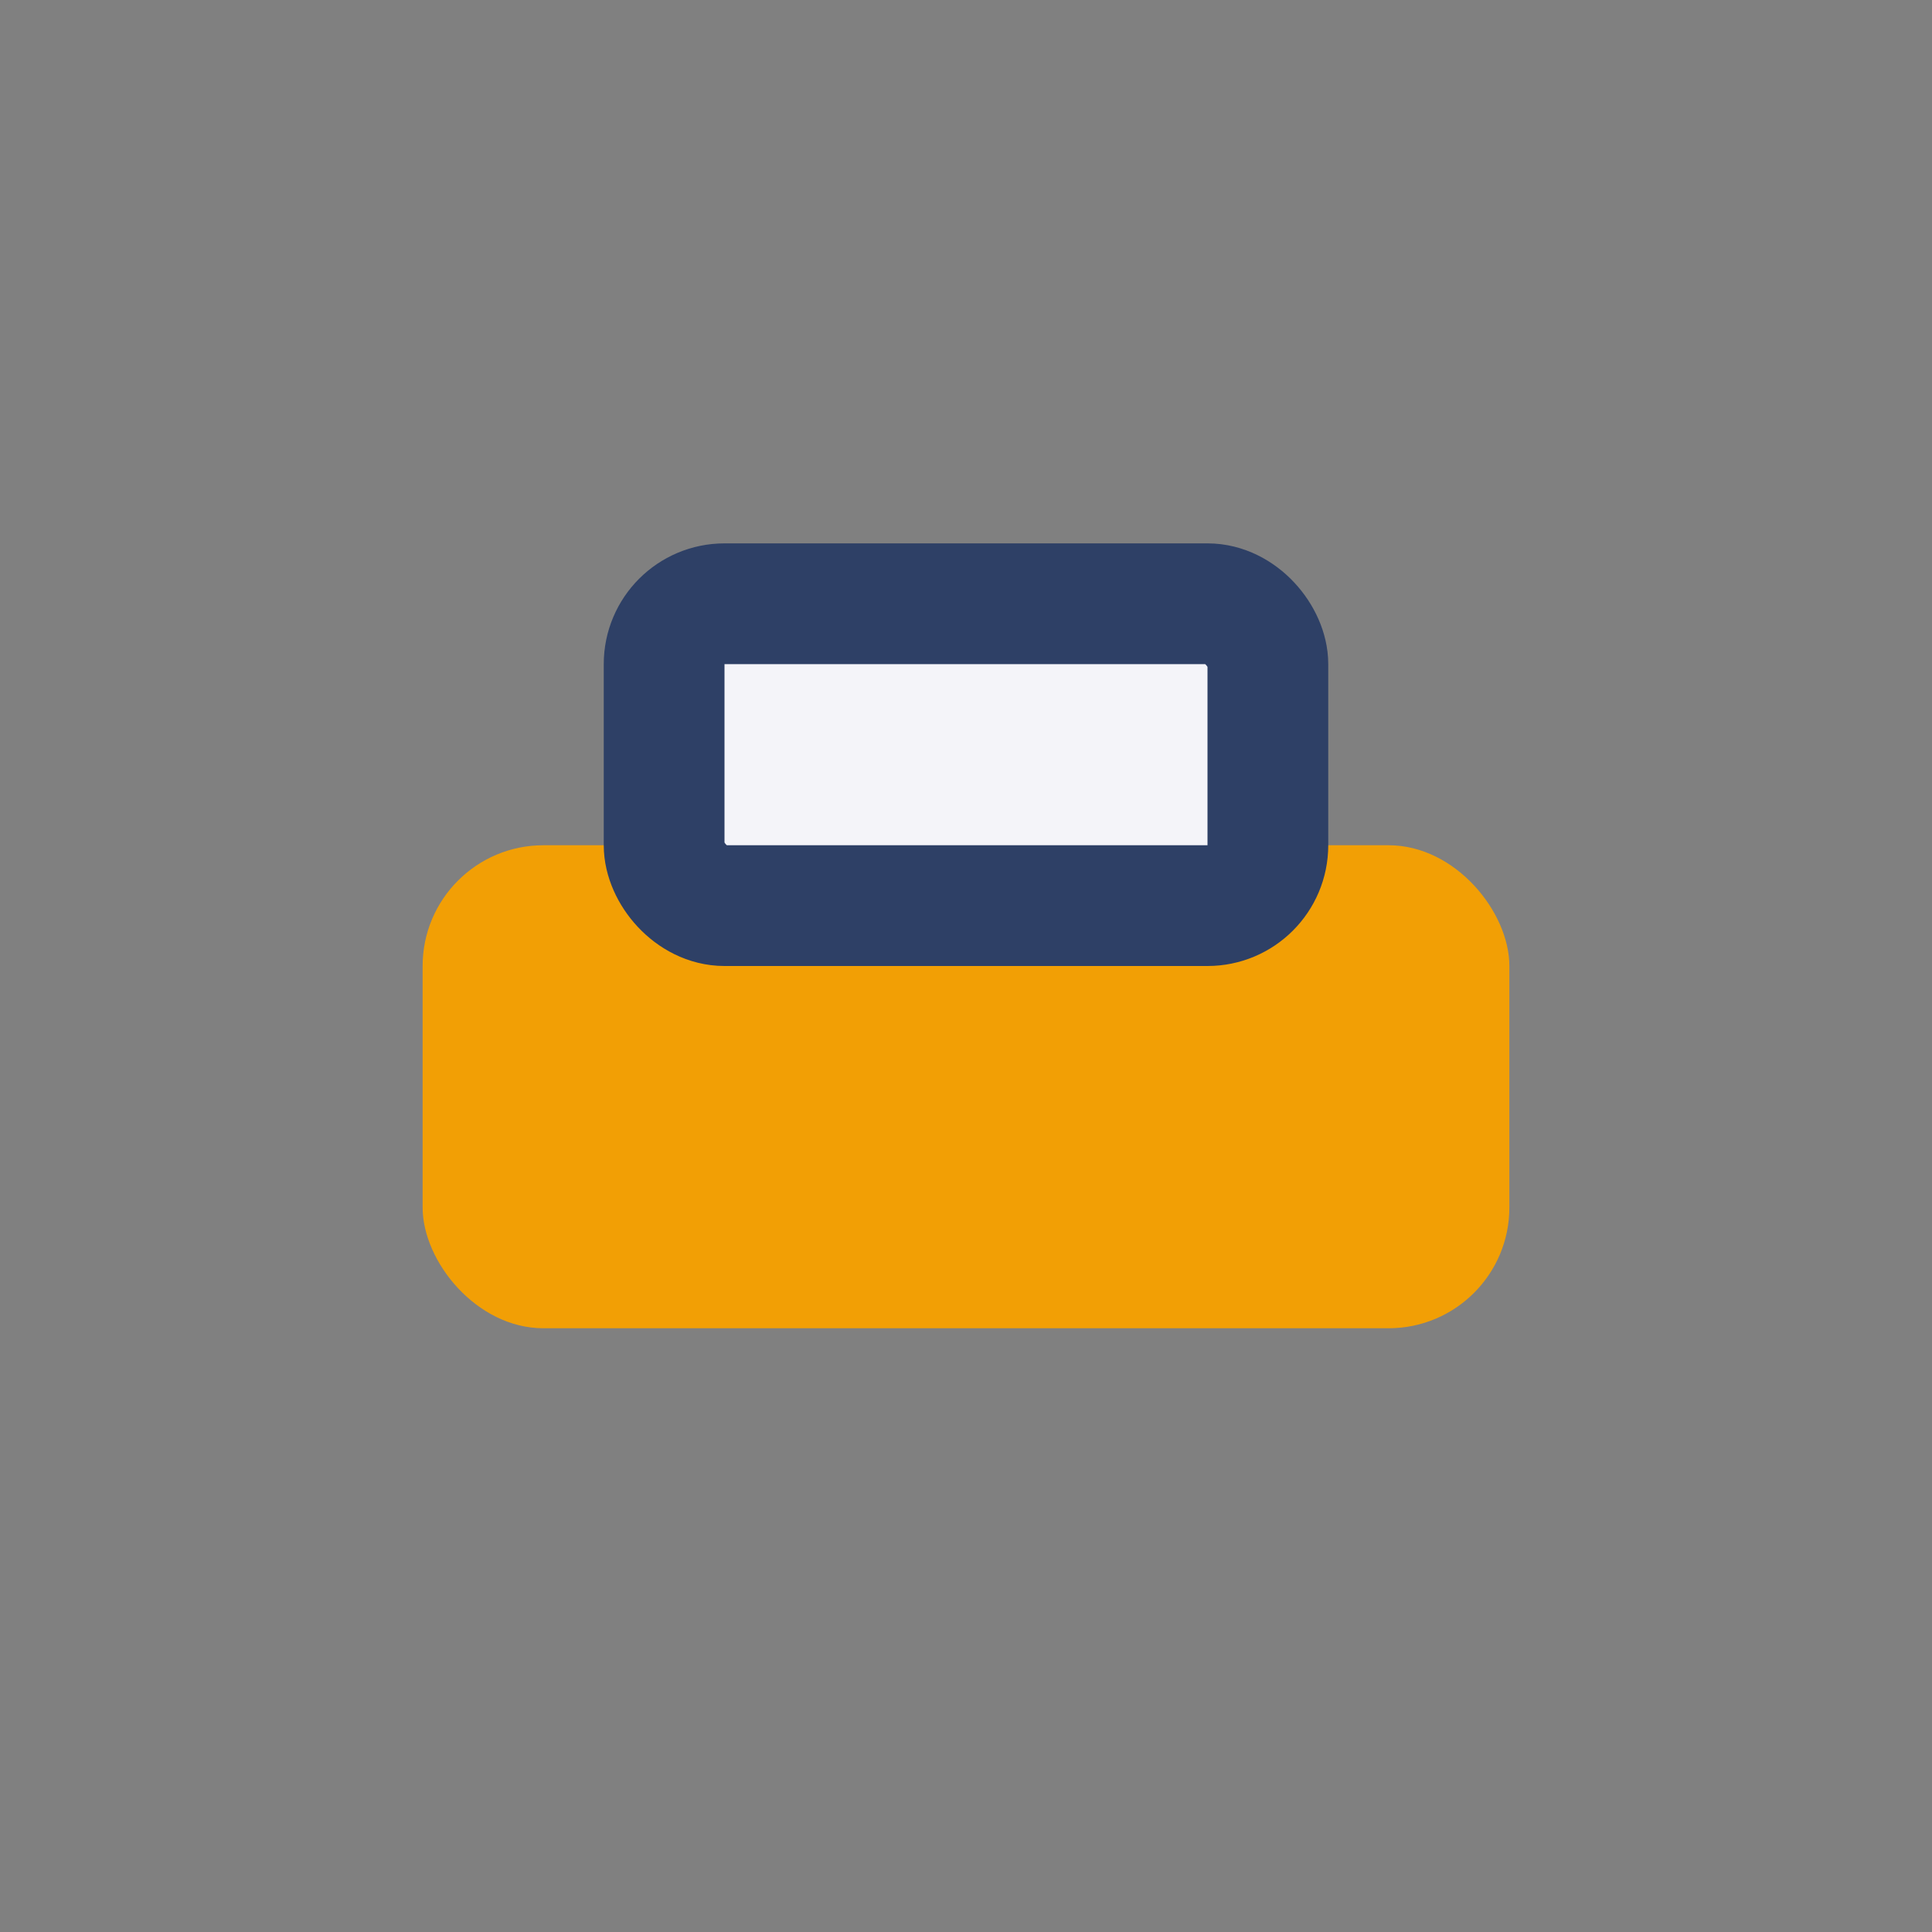
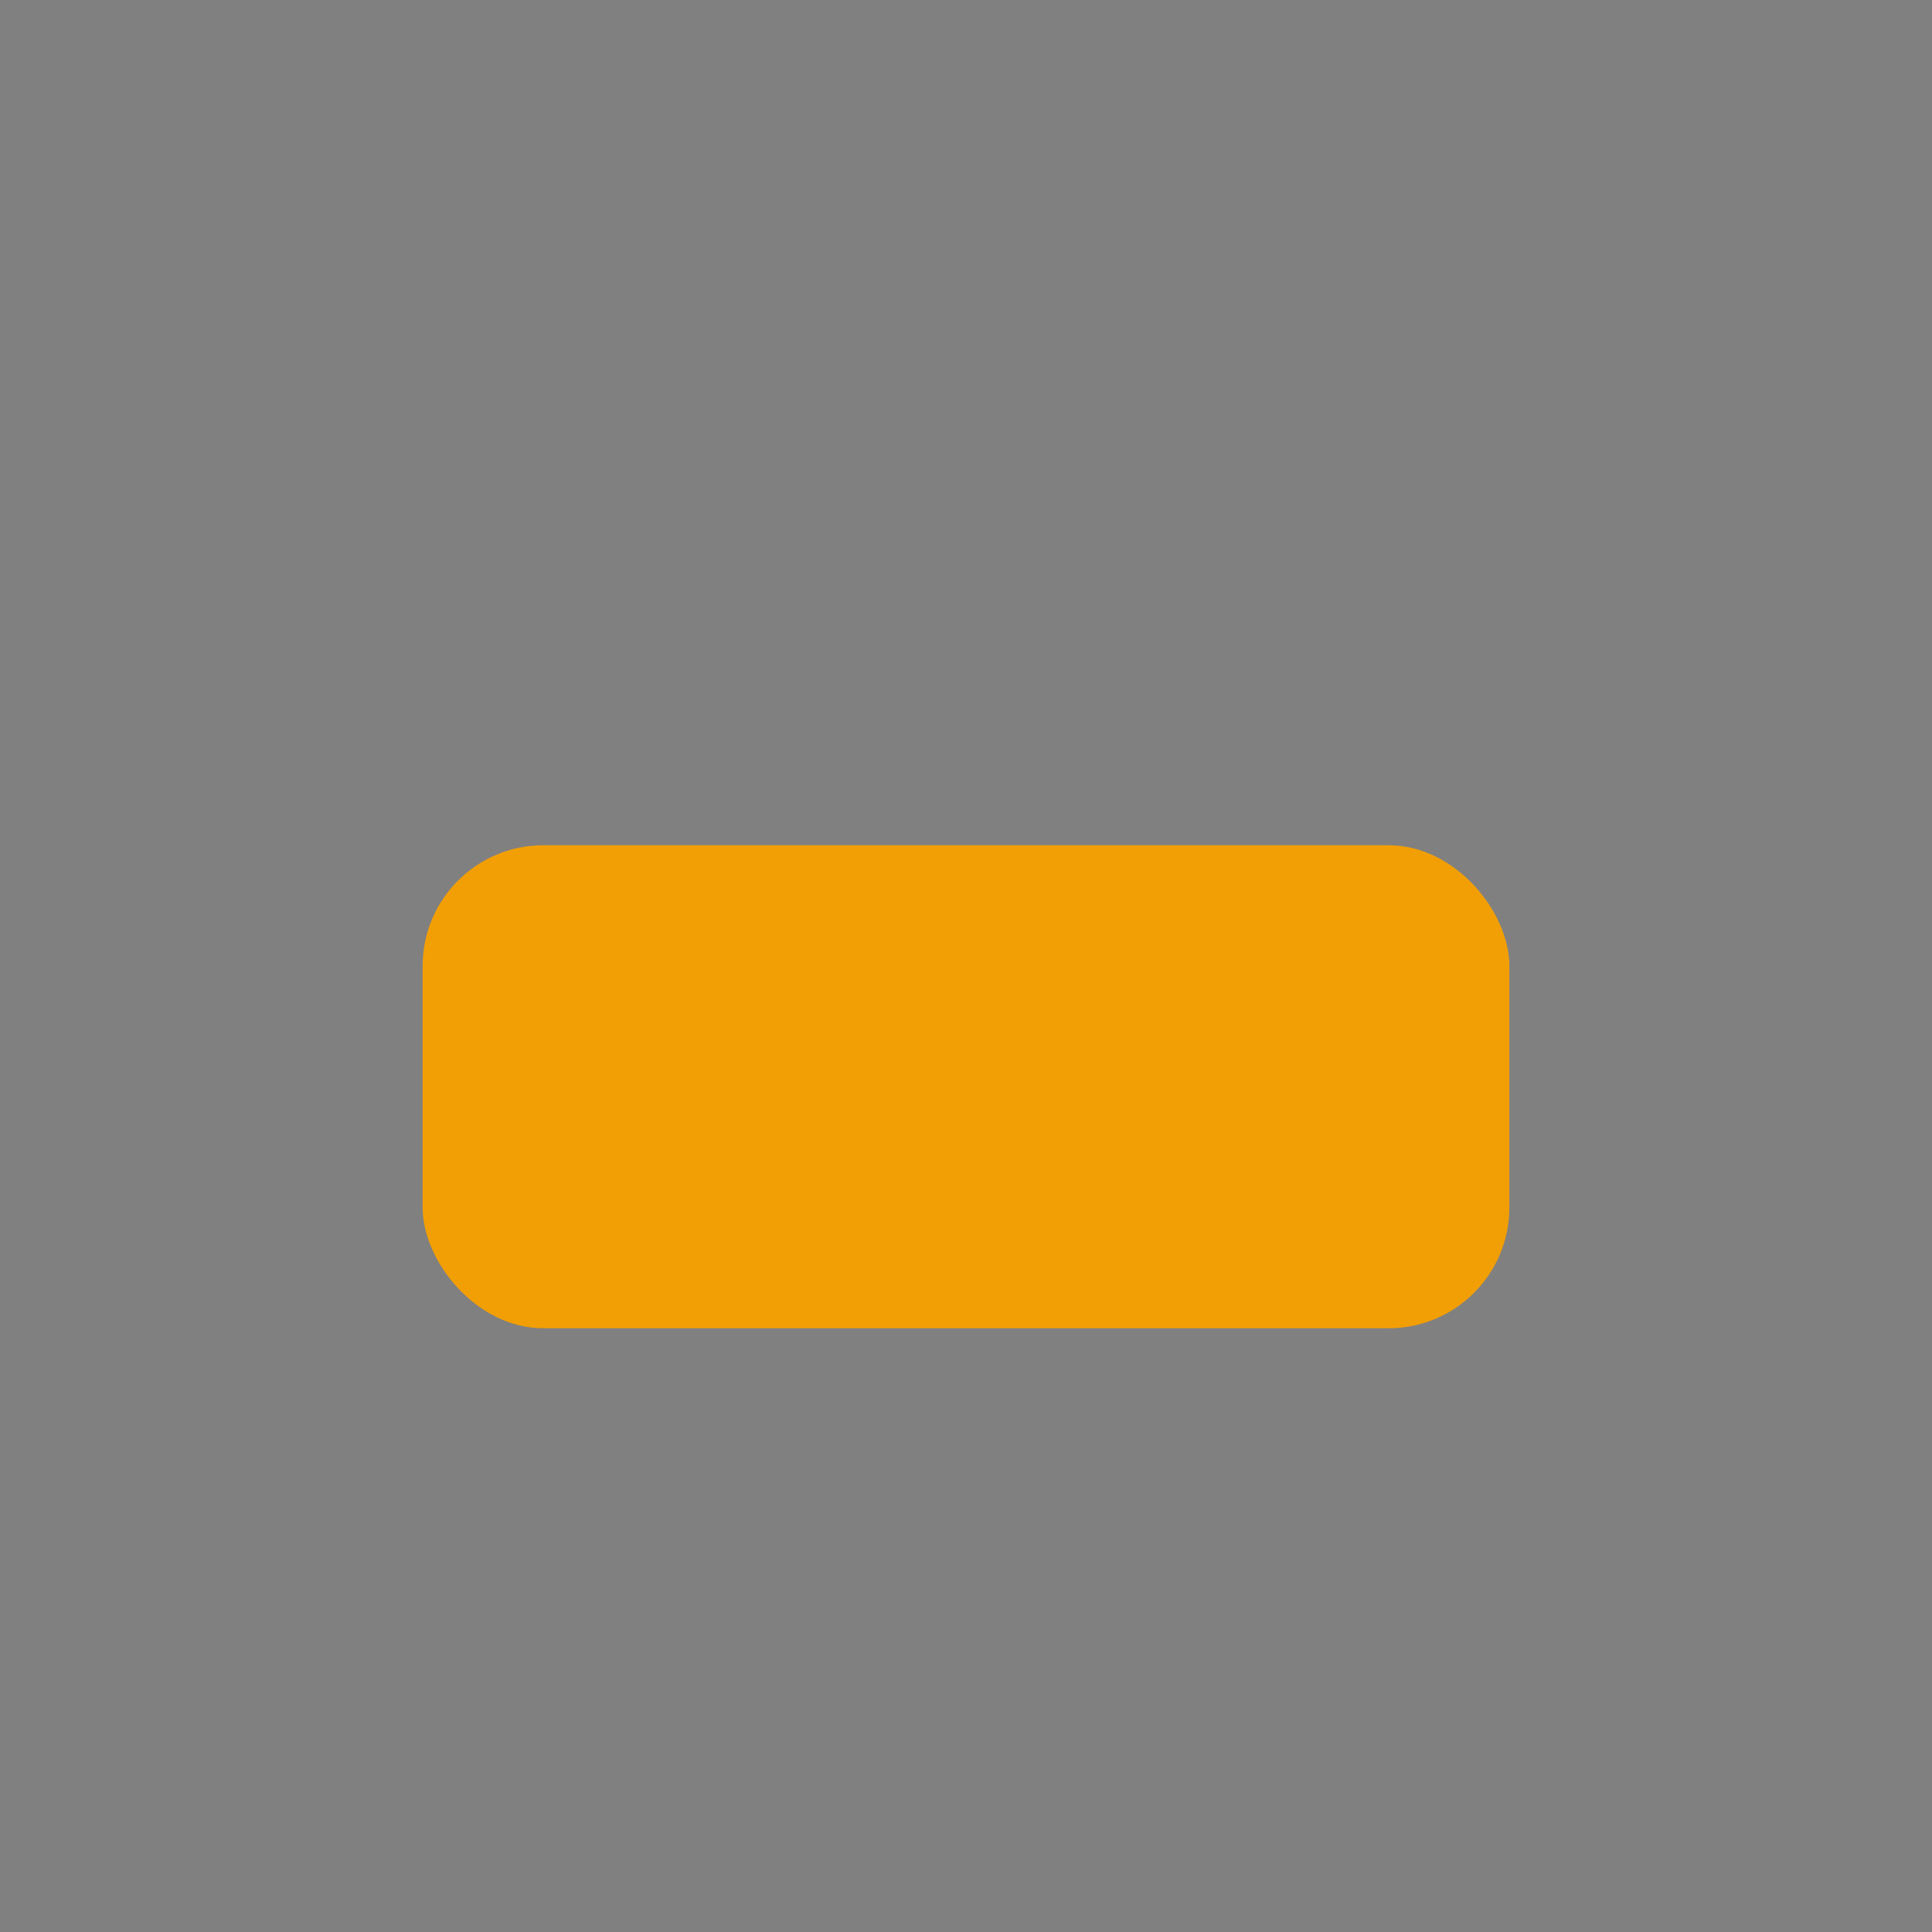
<svg xmlns="http://www.w3.org/2000/svg" width="32" height="32" viewBox="0 0 32 32">
  <rect x="0" y="0" width="32" height="32" fill="#808080" stroke="none" />
  <rect x="7" y="14" width="18" height="8" rx="2" fill="#F29F05" />
-   <rect x="11" y="10" width="10" height="5" rx="1" fill="#F4F4F9" stroke="#2E4066" stroke-width="2" />
</svg>